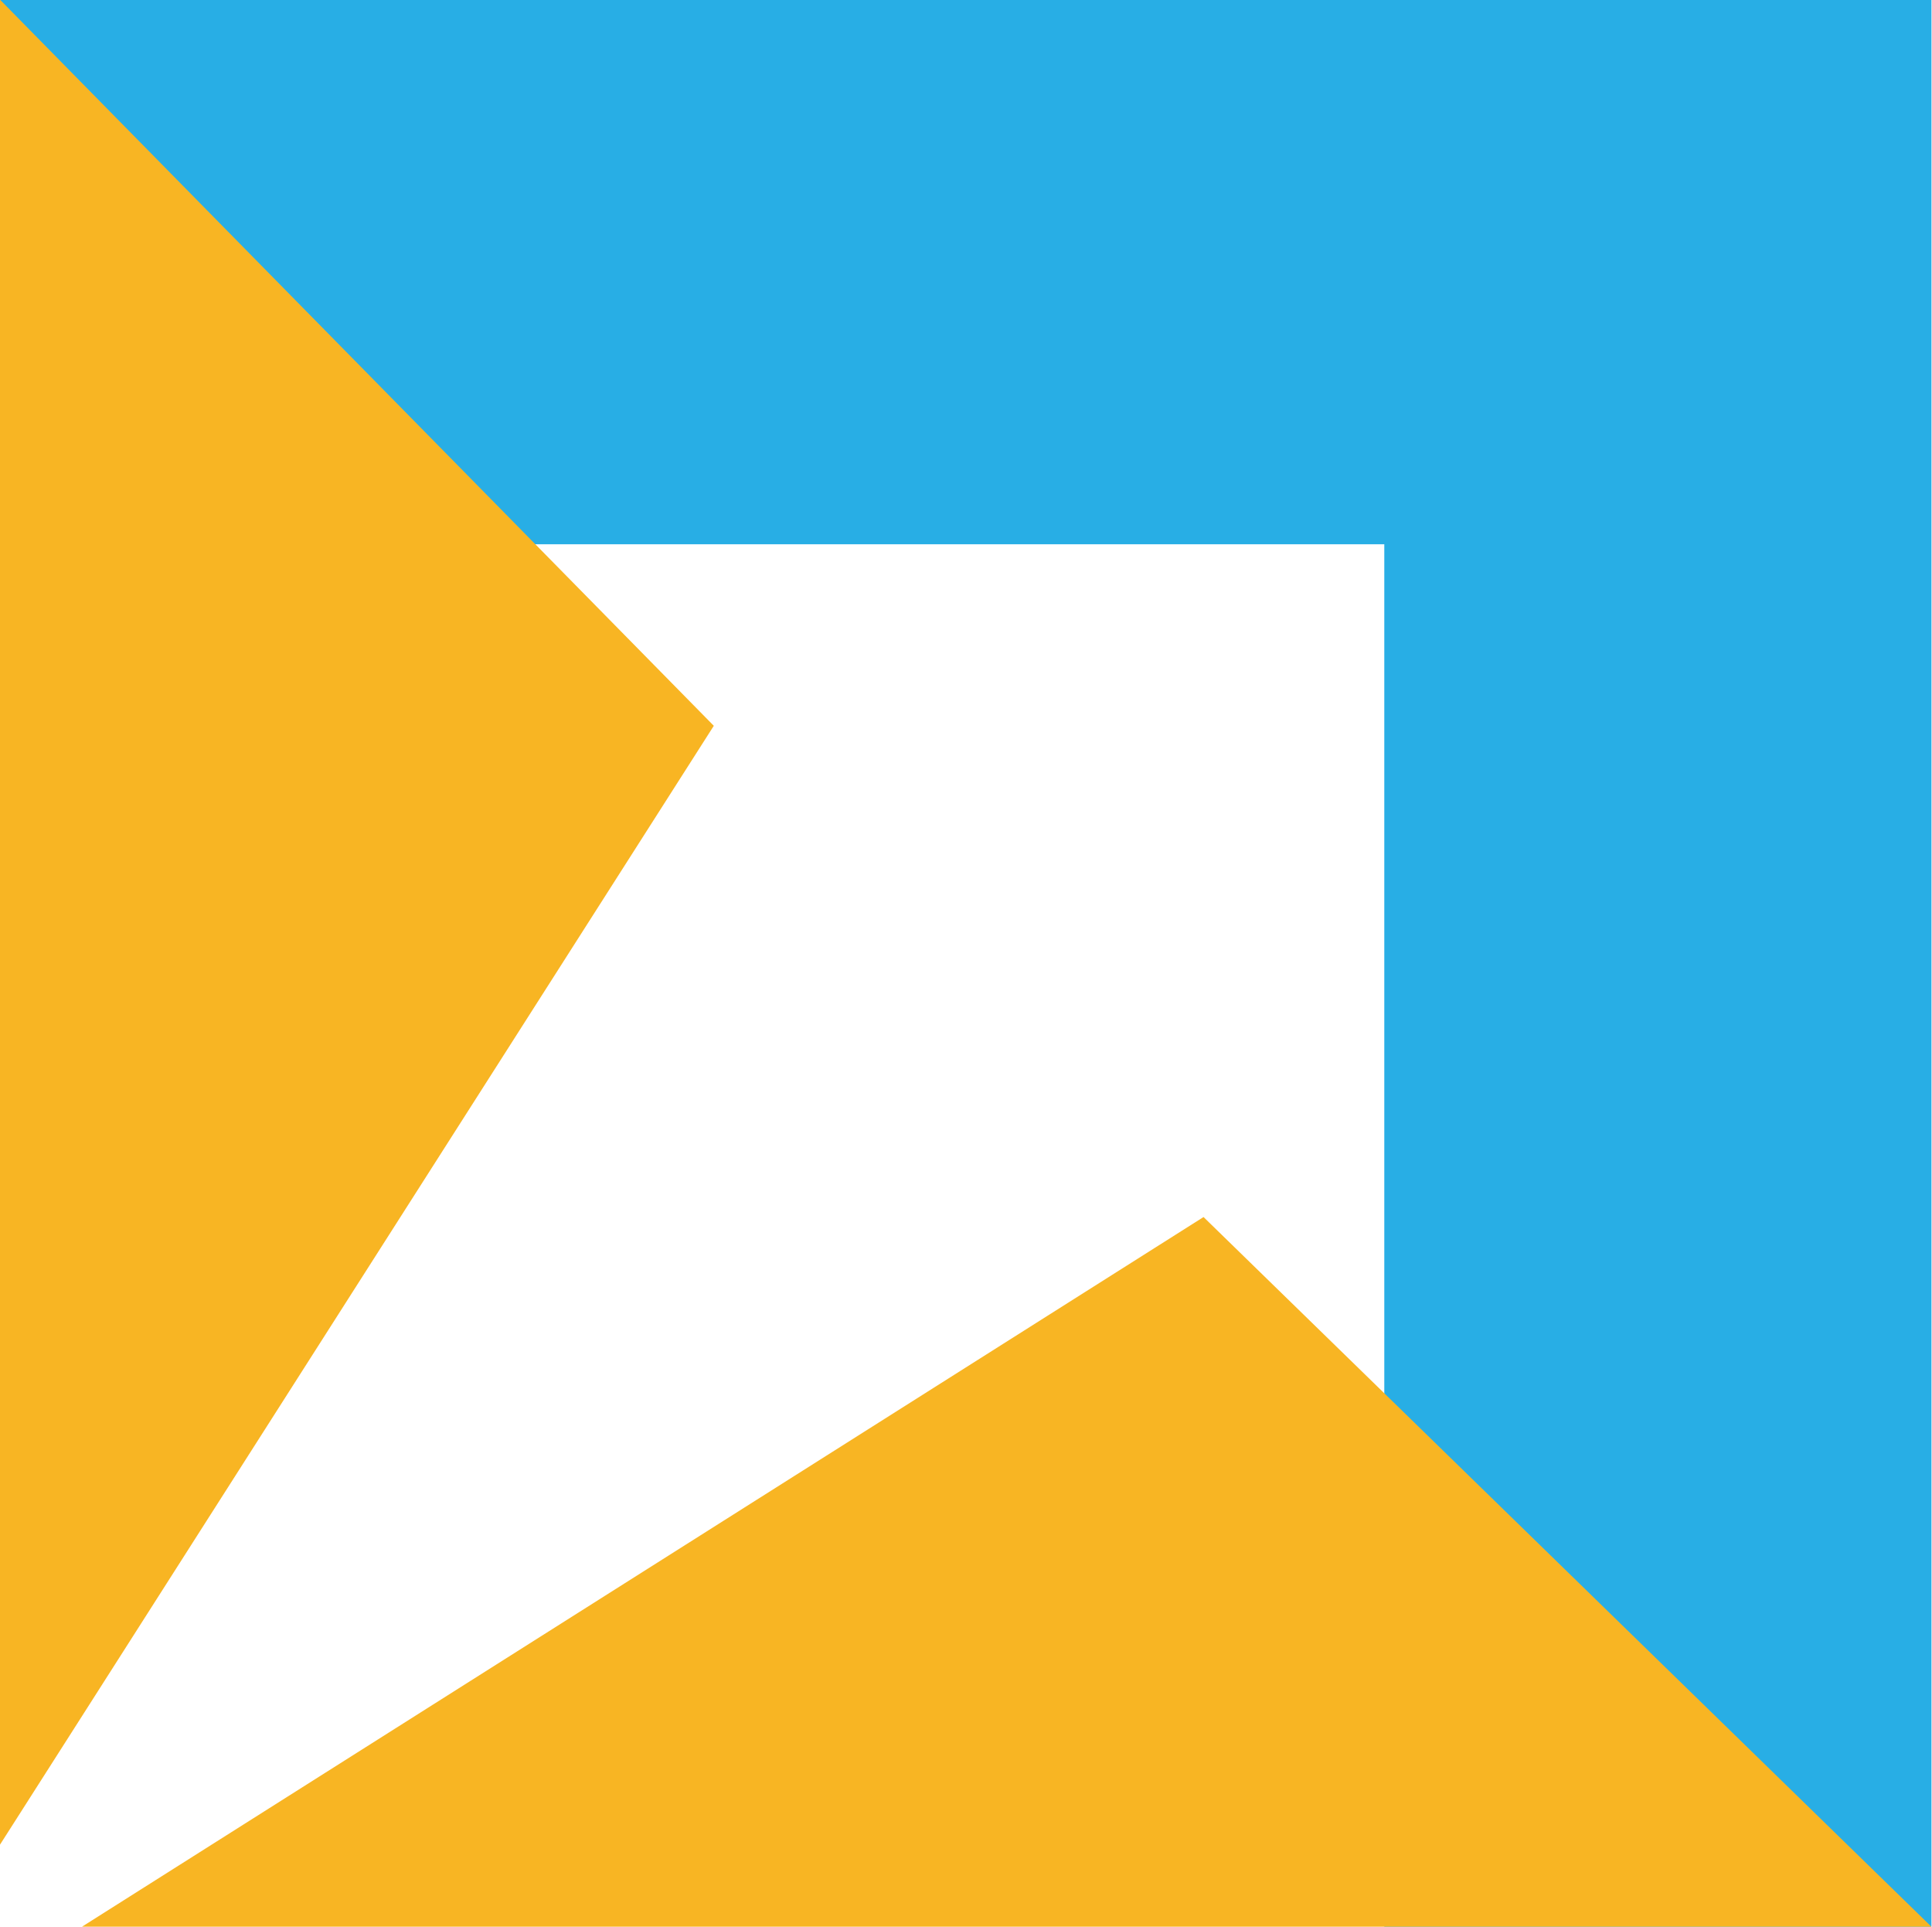
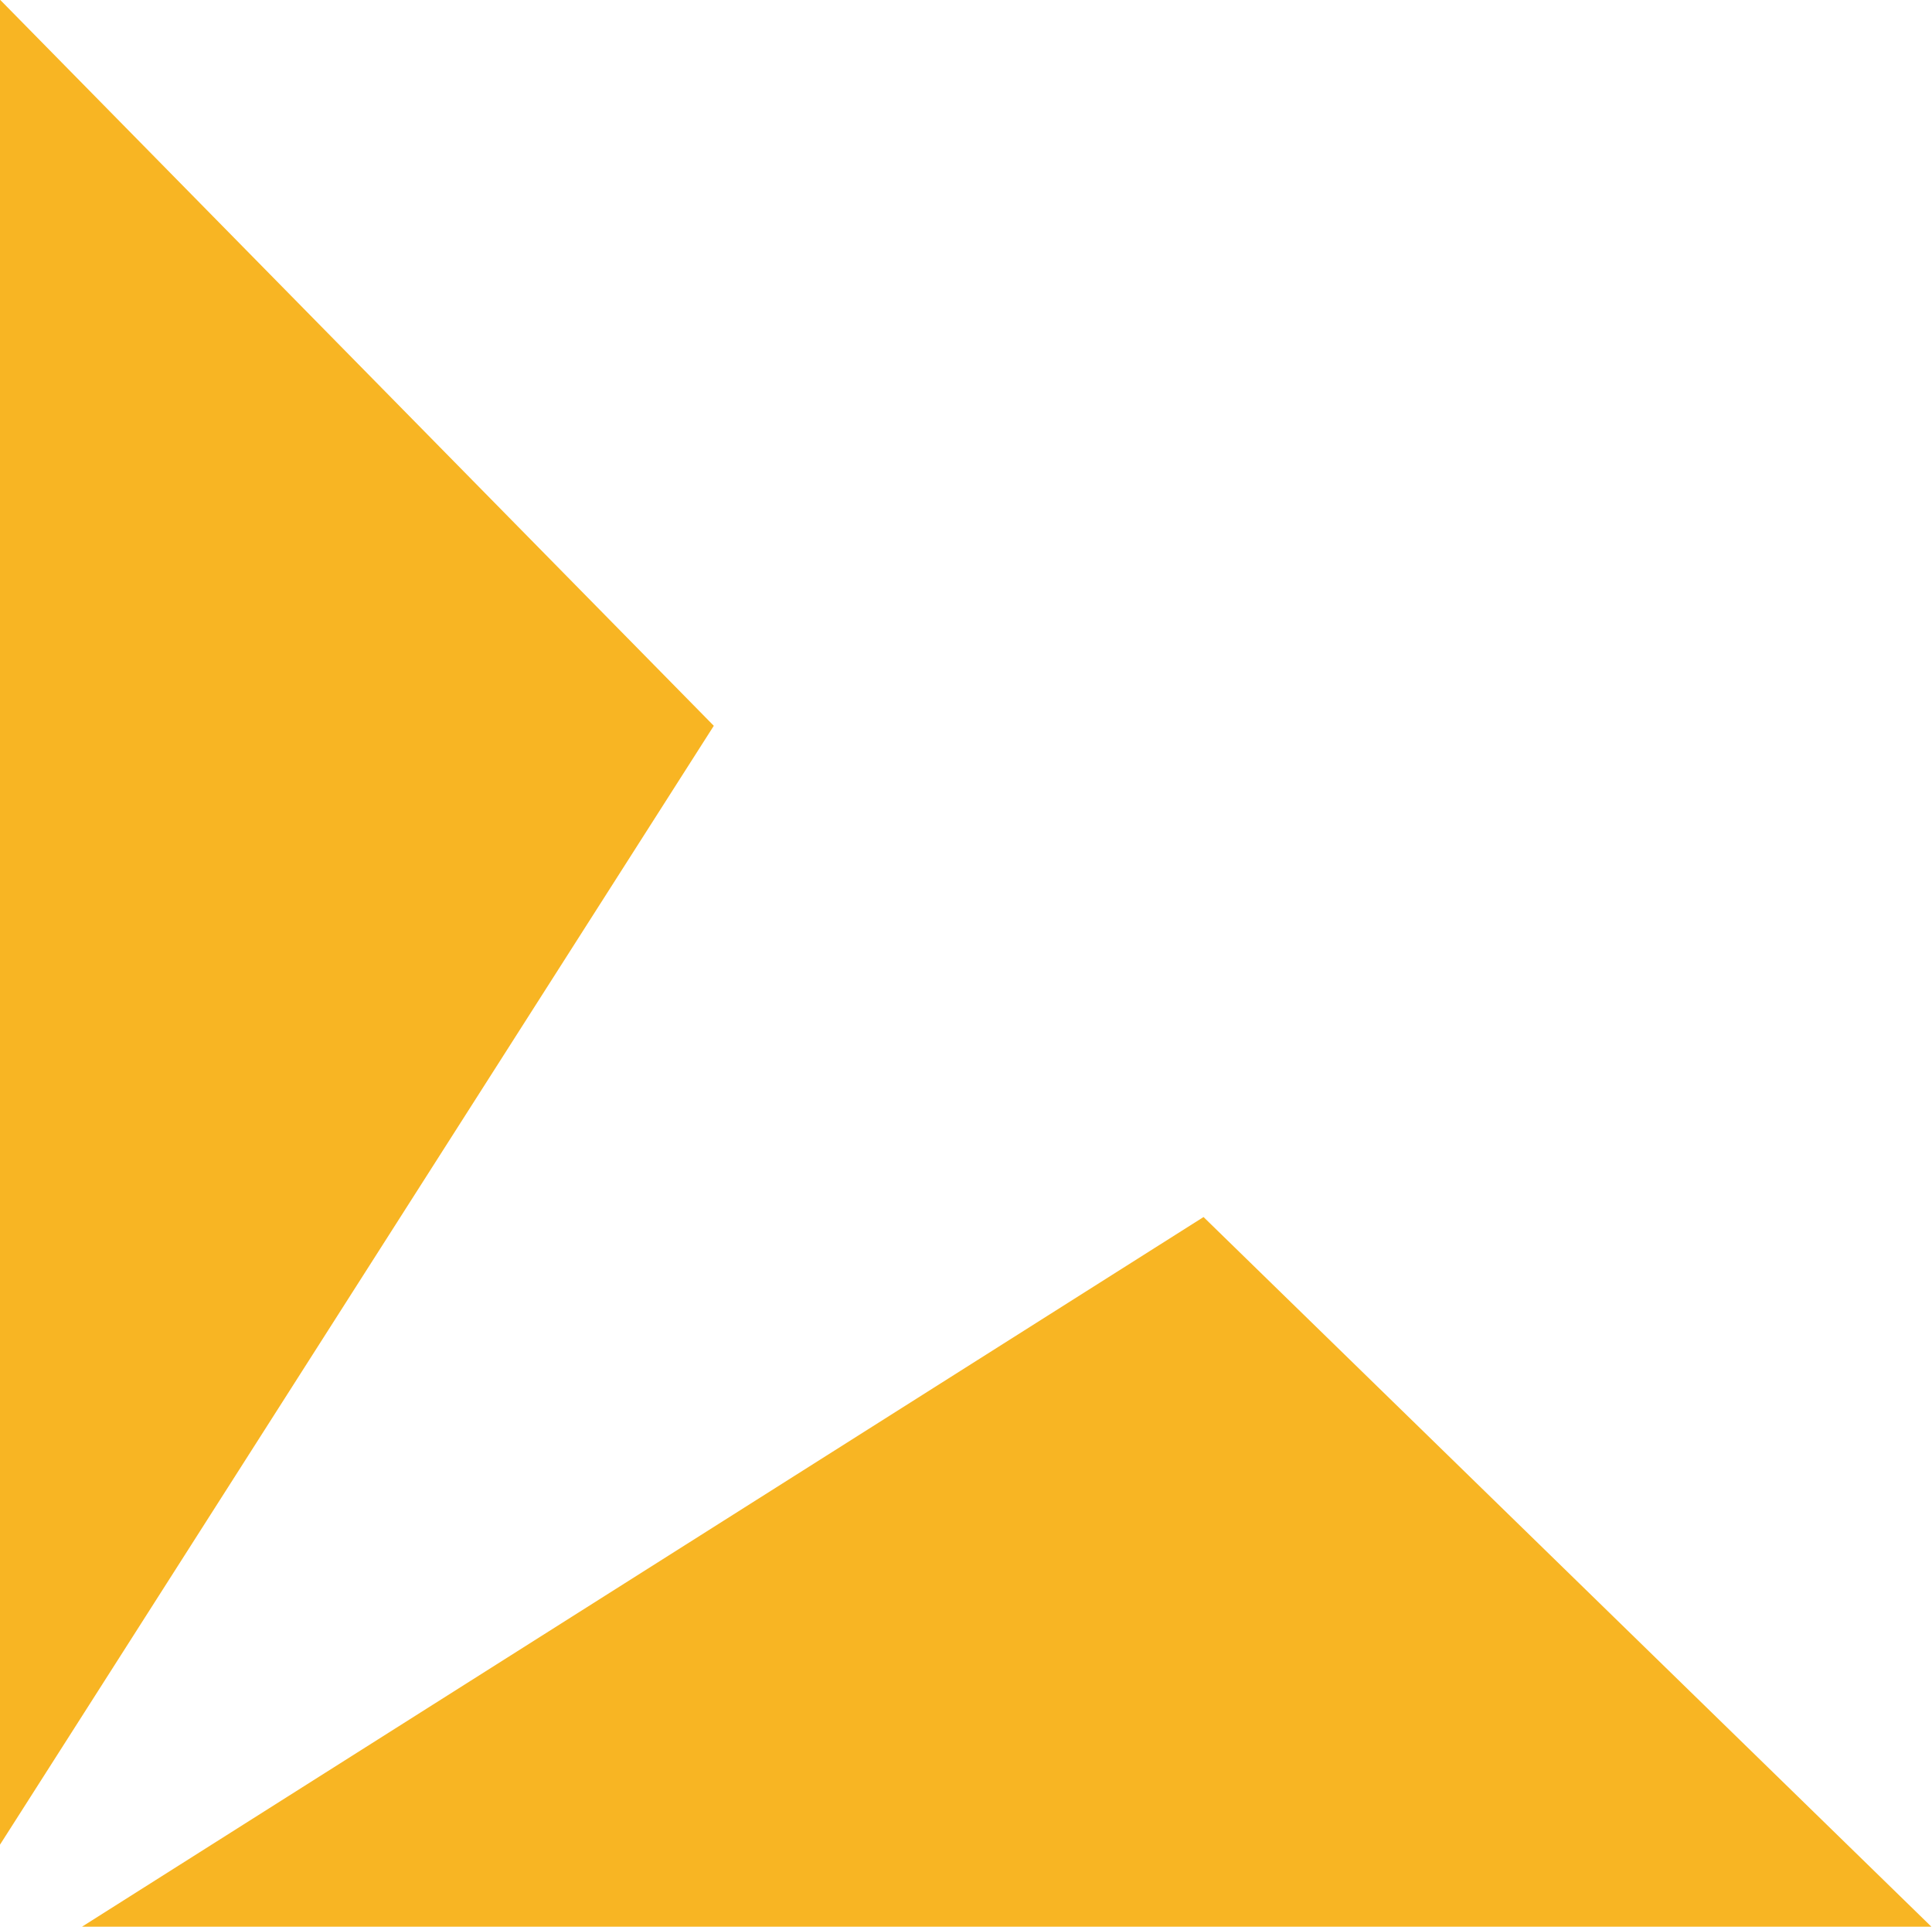
<svg xmlns="http://www.w3.org/2000/svg" viewBox="0 0 54.125 53.969" height="53.969" width="54.125" data-name="icone sena prime transparente" id="icone_sena_prime_transparente">
  <defs>
    <style>      .cls-1 {        fill: #28aee5;      }      .cls-1, .cls-2 {        fill-rule: evenodd;      }      .cls-2 {        fill: #f8b523;      }    </style>
  </defs>
-   <path transform="translate(-689.375 -155.156)" d="M728.156,209.121V170.4H689.372V155.146h54.113v53.975H728.156Z" class="cls-1" data-name="Rectangle 1 copy" id="Rectangle_1_copy" />
  <path transform="translate(-689.375 -155.156)" d="M689.372,206.828V155.144l20,20.341Zm2.3,2.293h51.811l-20.391-19.877Z" class="cls-2" data-name="Shape 1 copy" id="Shape_1_copy" />
</svg>